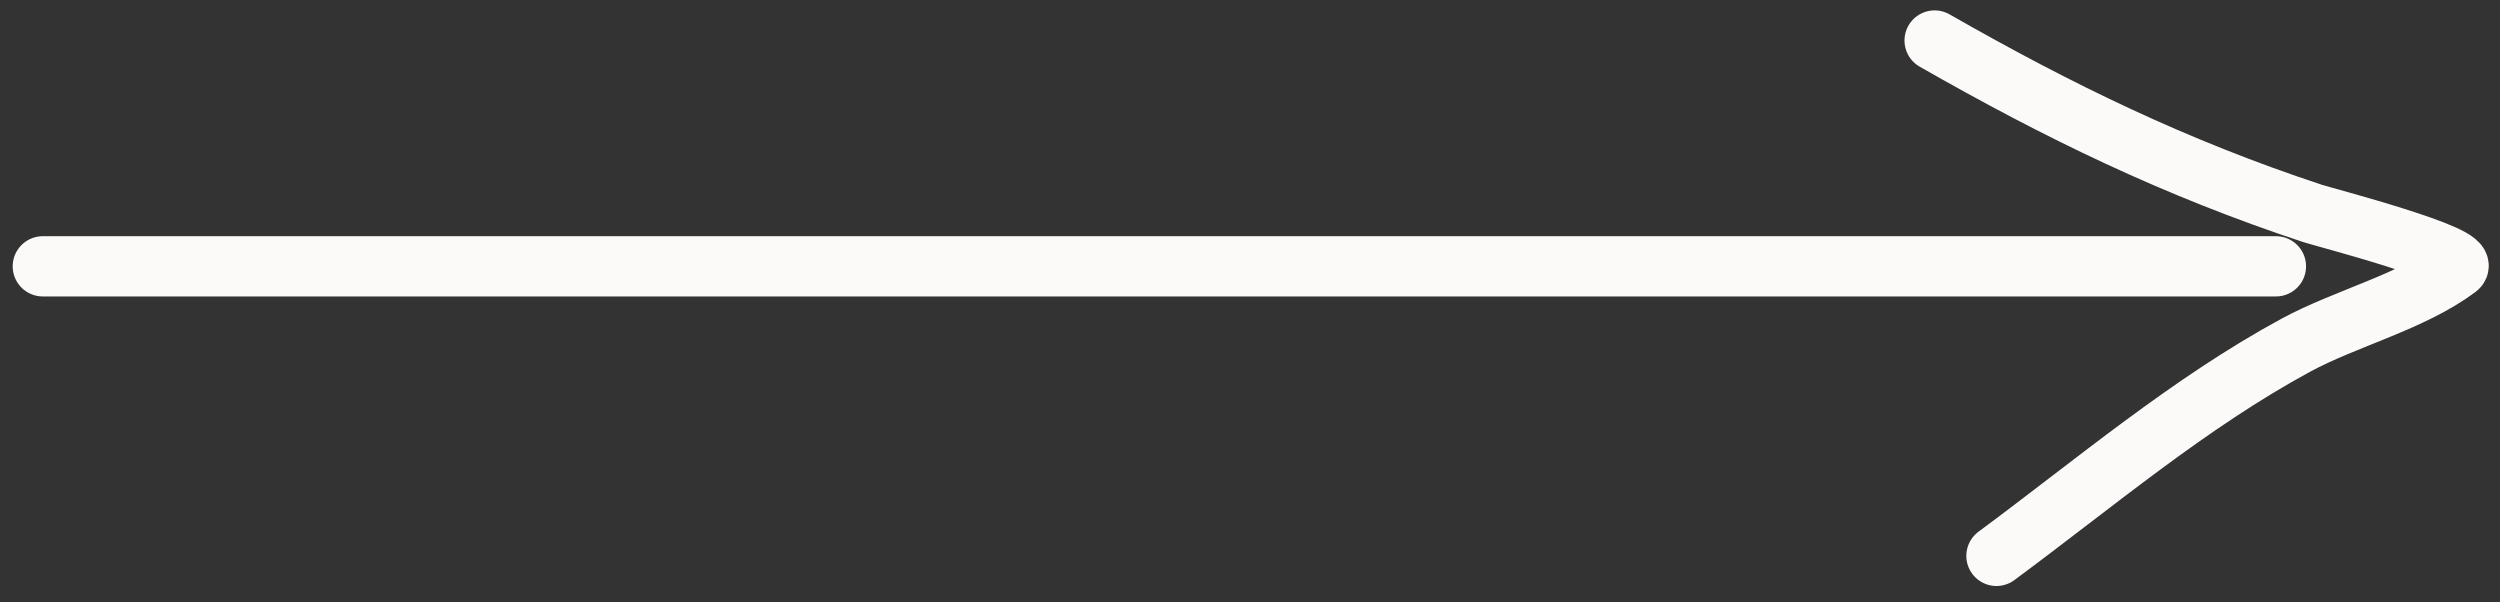
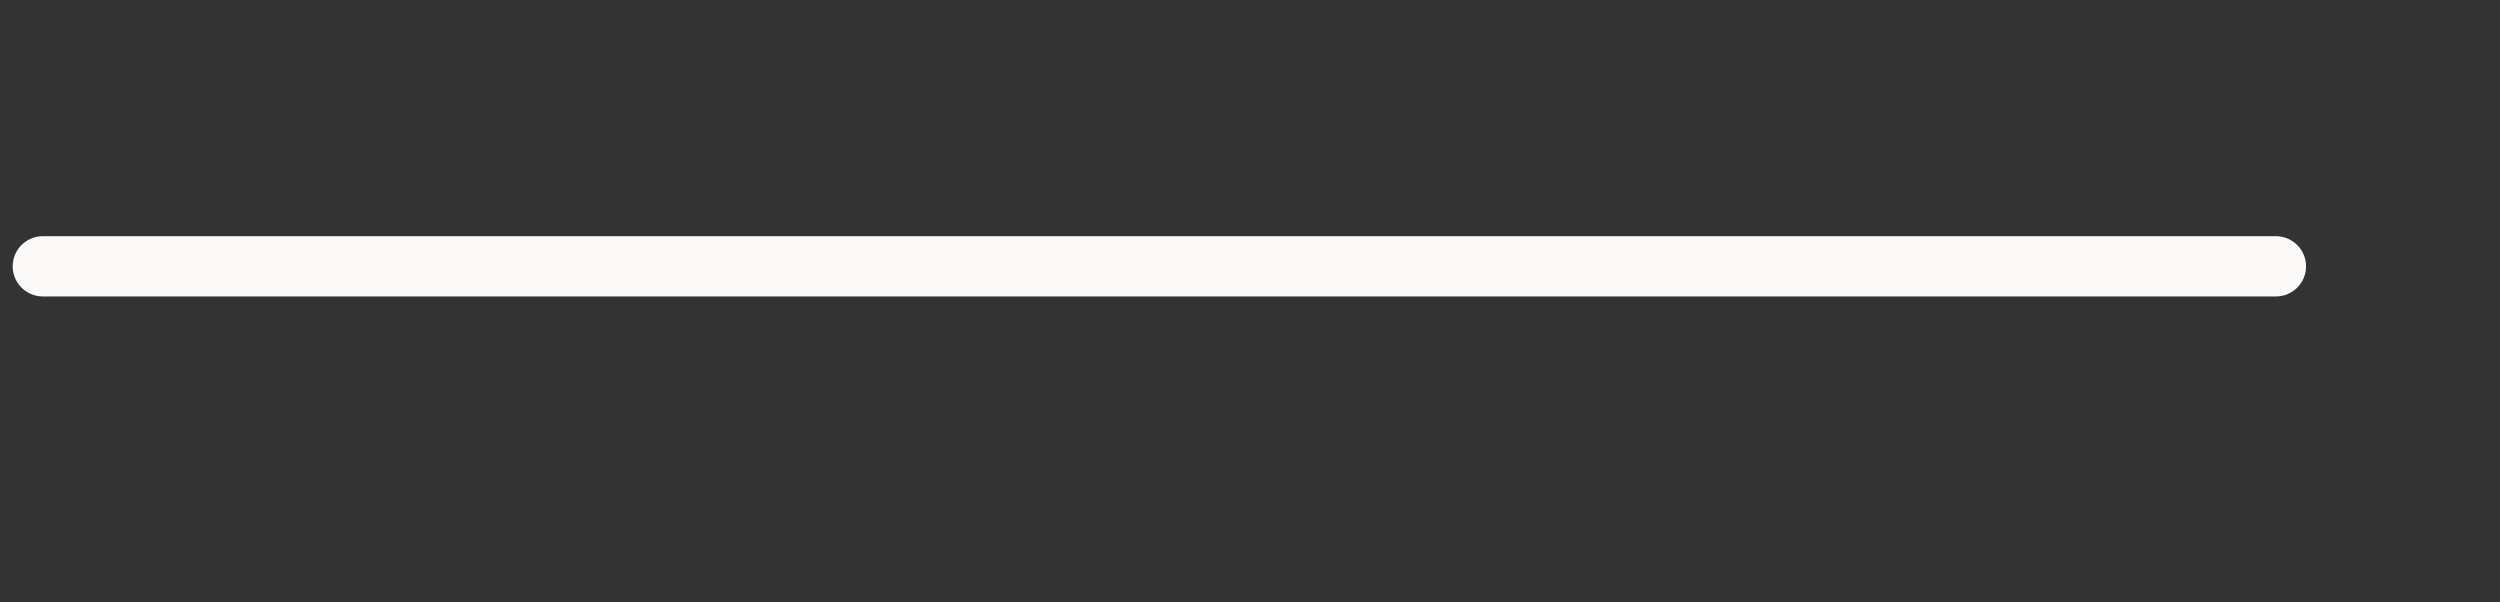
<svg xmlns="http://www.w3.org/2000/svg" width="83" height="20" viewBox="0 0 83 20" fill="none">
  <rect x="0" y="0" width="83" height="20" fill="#333333" stroke="none" />
  <path d="M1.421 8.842H75.561" stroke="#FCF9F9" stroke-width="2" stroke-linecap="round" />
-   <path d="M66.282 18.455C69.519 16.063 72.673 13.383 76.225 11.459C77.883 10.561 80.082 10.02 81.587 8.892C82.117 8.494 77.138 7.206 76.777 7.086C72.227 5.583 68.357 3.704 64.229 1.345" stroke="#FCF9F9" stroke-width="2" stroke-linecap="round" />
</svg>